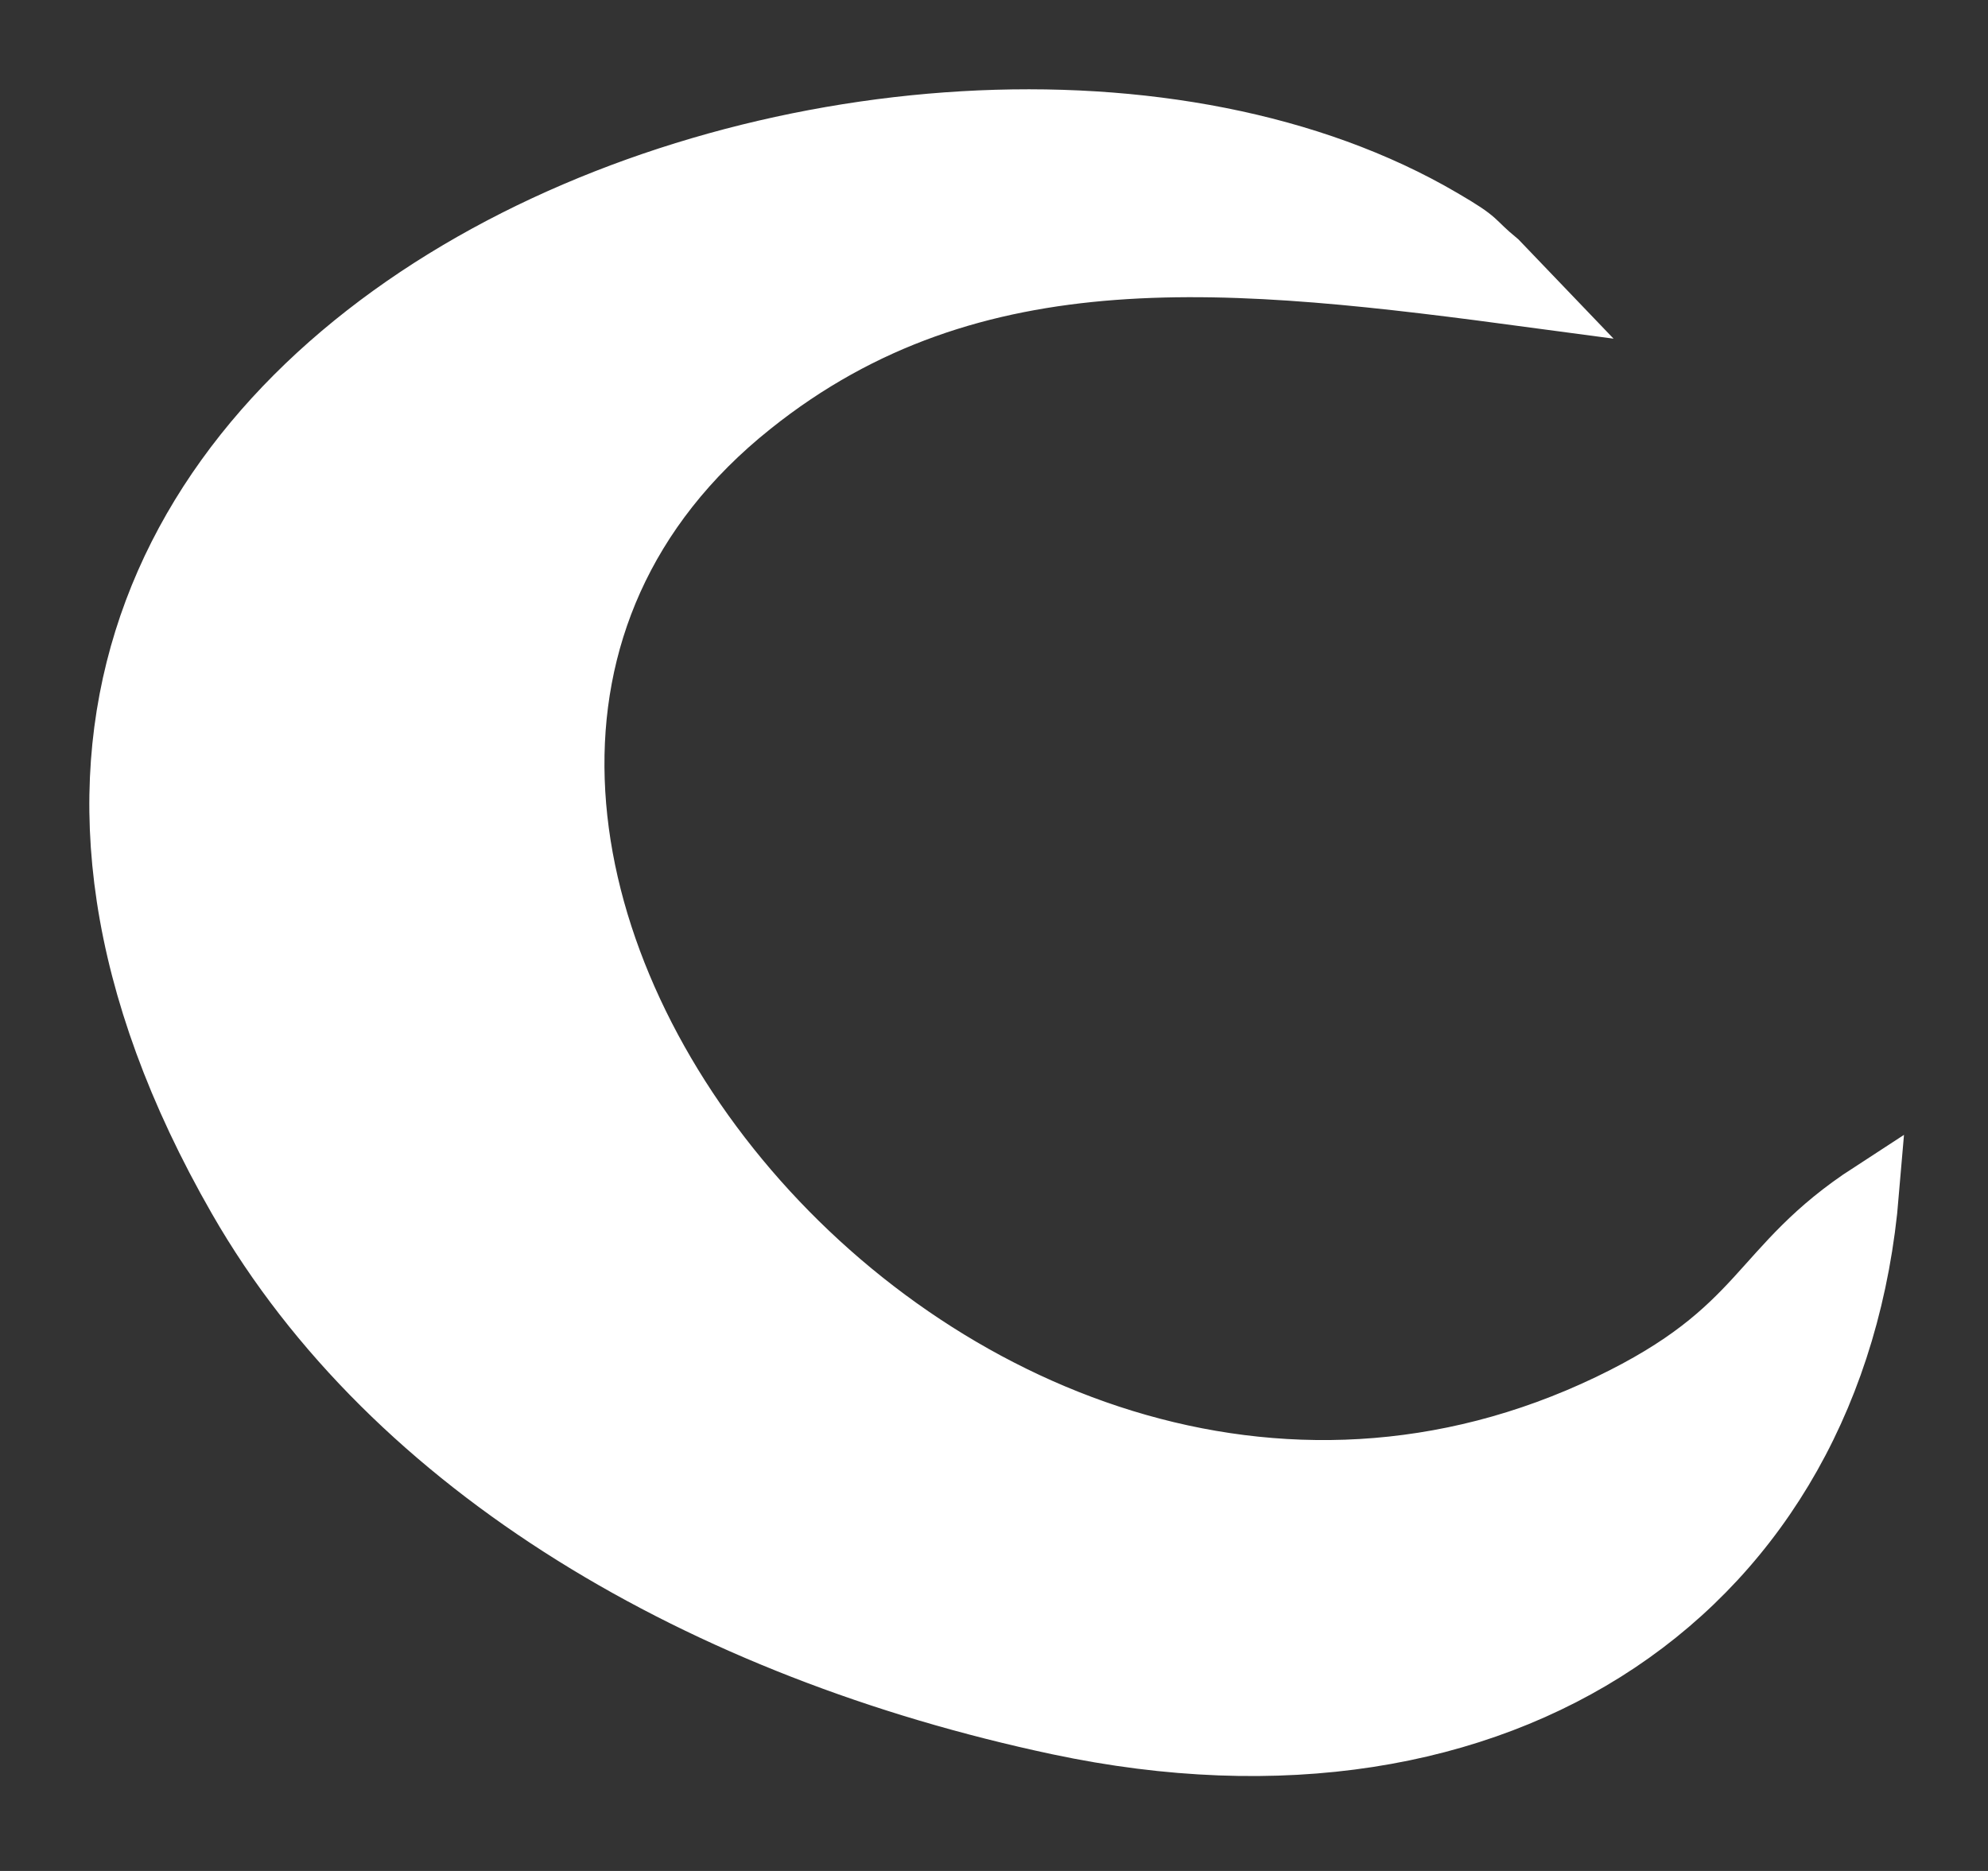
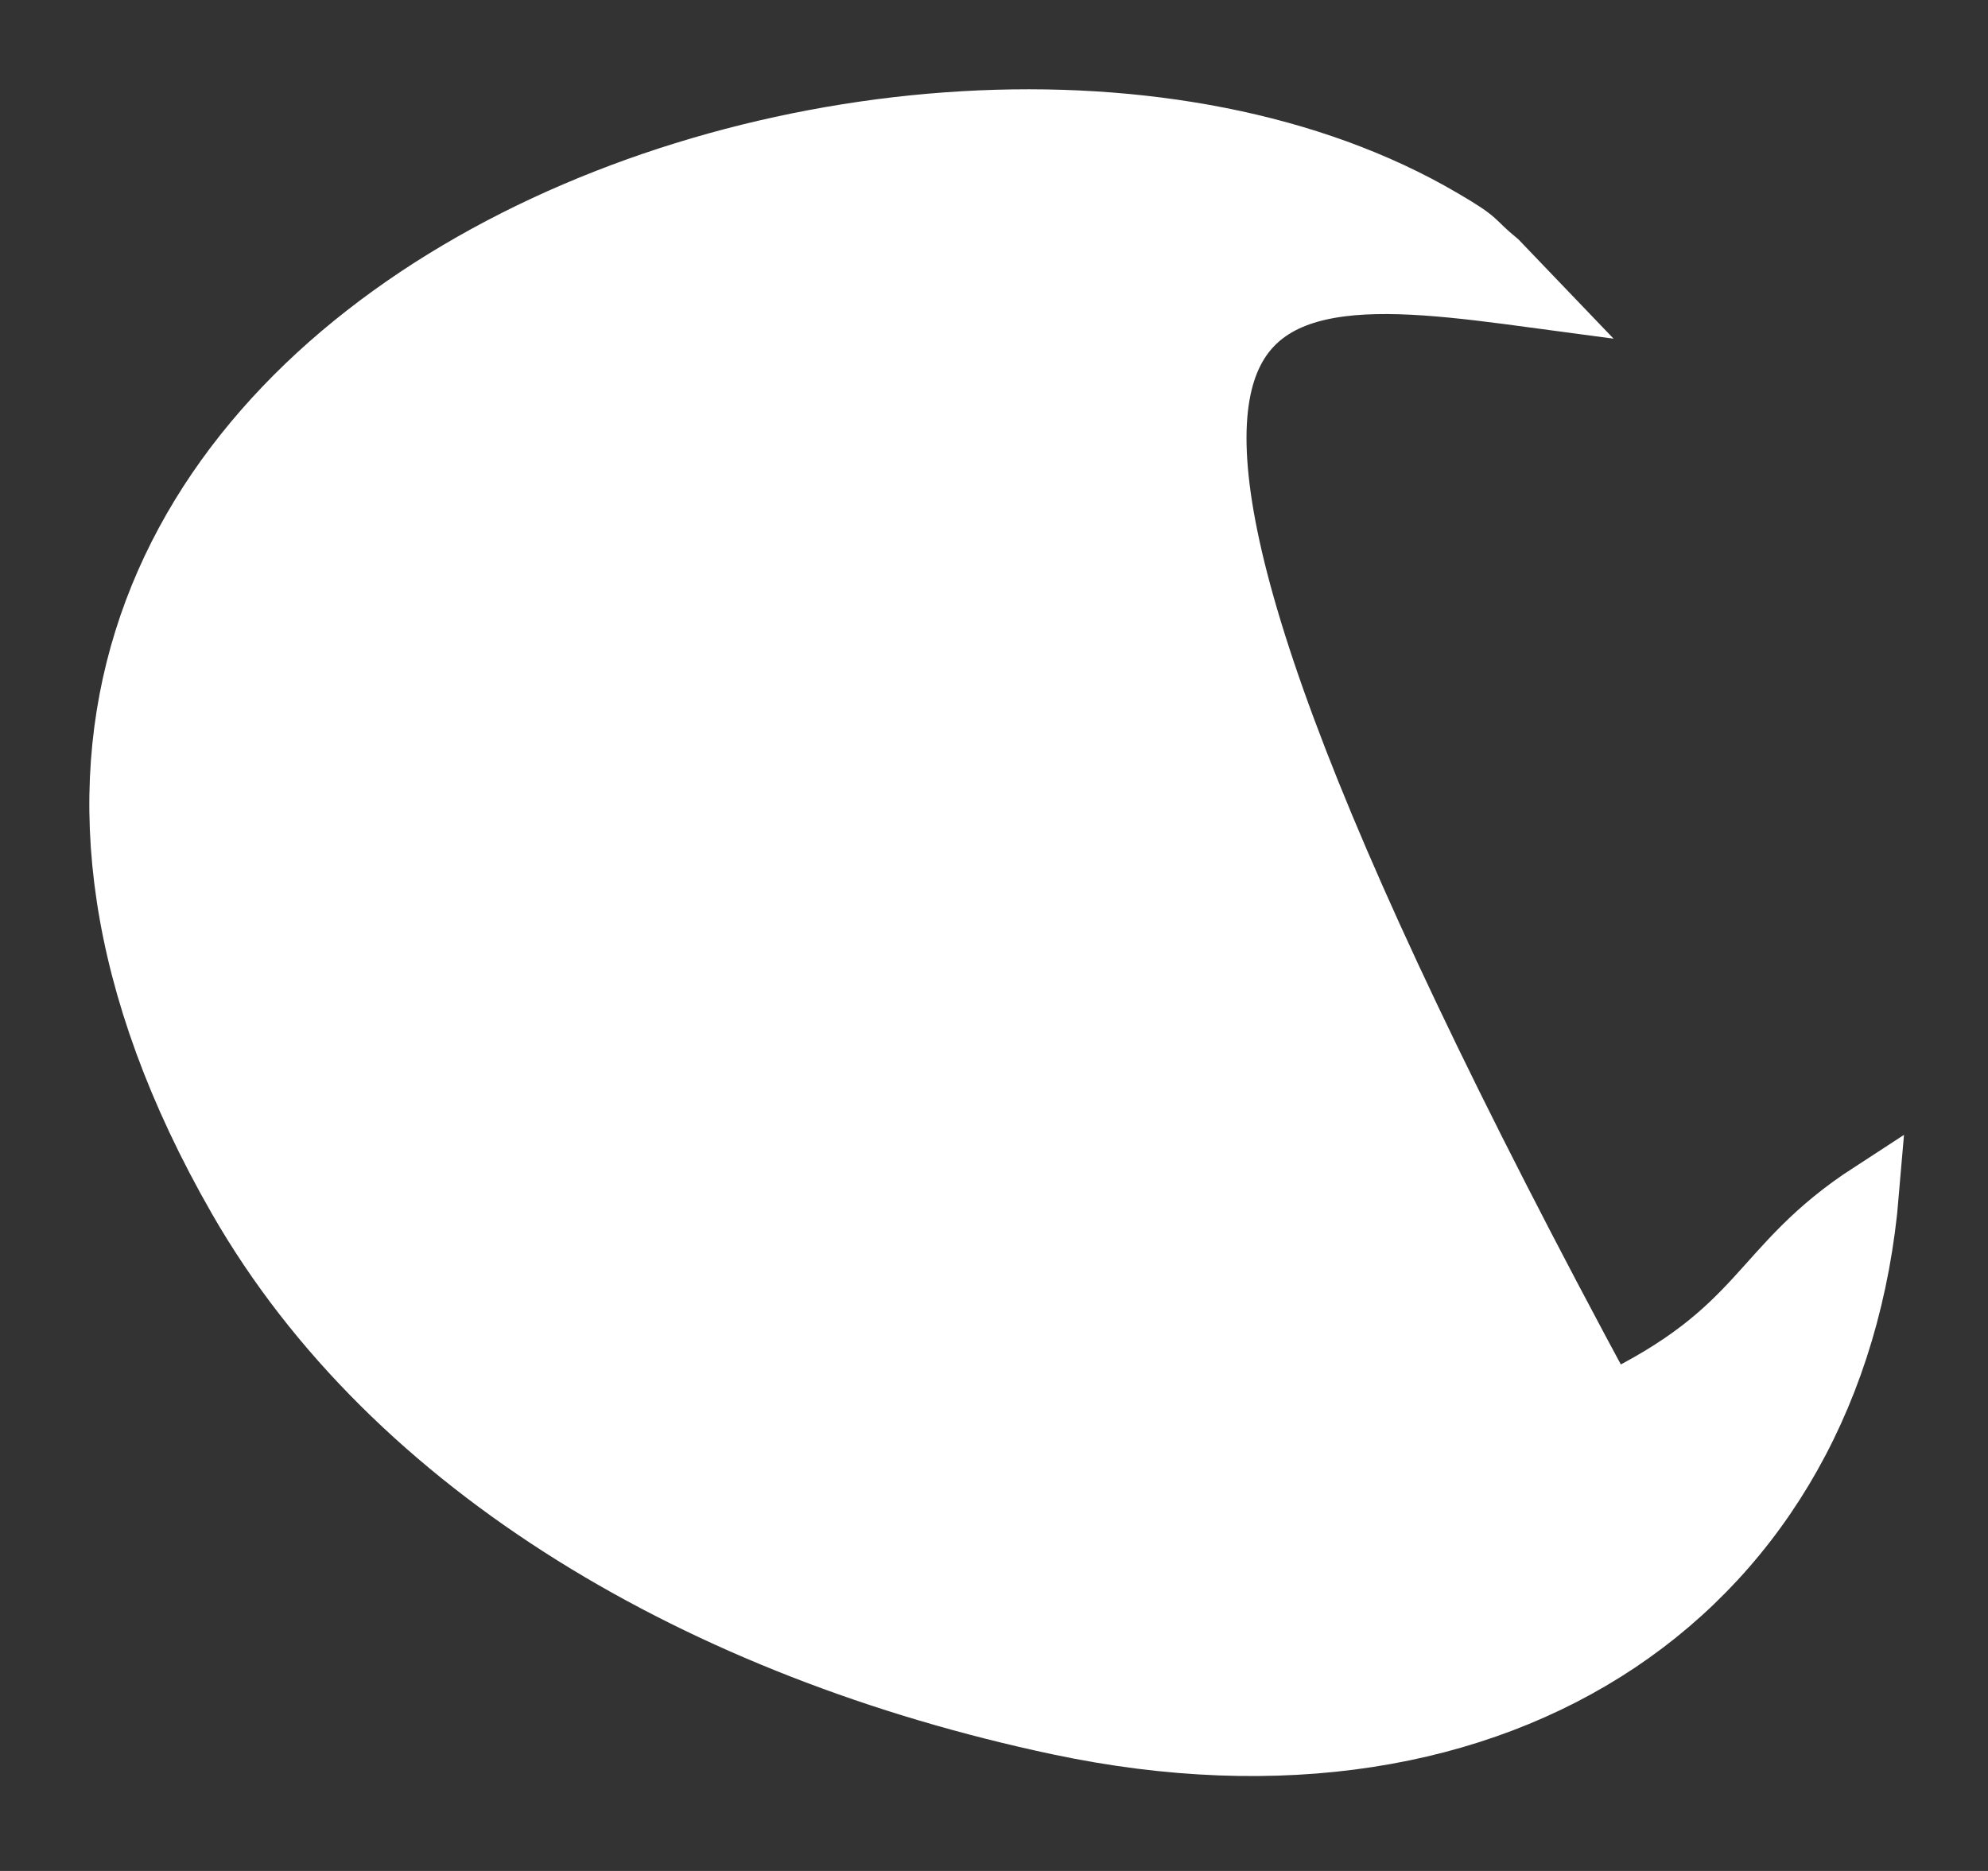
<svg xmlns="http://www.w3.org/2000/svg" width="34" height="32" viewBox="0 0 34 32" fill="none">
  <rect x="0" y="0" width="34" height="32" fill="#333333" stroke="none" />
-   <path fill-rule="evenodd" clip-rule="evenodd" d="M31.98 20.385C30.024 21.655 30.185 22.721 27.511 24.003C16.233 29.41 4.037 13.989 12.863 6.947C16.652 3.914 21.099 4.417 26.247 5.107L25.628 4.461C25.158 4.074 25.363 4.135 24.672 3.732C15.691 -1.538 -4.392 5.787 4.059 20.512C6.716 25.141 12.024 28.223 18.099 29.515C25.722 31.134 31.411 27.184 31.98 20.385Z" fill="white" stroke="white" stroke-miterlimit="22.926" />
+   <path fill-rule="evenodd" clip-rule="evenodd" d="M31.98 20.385C30.024 21.655 30.185 22.721 27.511 24.003C16.652 3.914 21.099 4.417 26.247 5.107L25.628 4.461C25.158 4.074 25.363 4.135 24.672 3.732C15.691 -1.538 -4.392 5.787 4.059 20.512C6.716 25.141 12.024 28.223 18.099 29.515C25.722 31.134 31.411 27.184 31.98 20.385Z" fill="white" stroke="white" stroke-miterlimit="22.926" />
</svg>